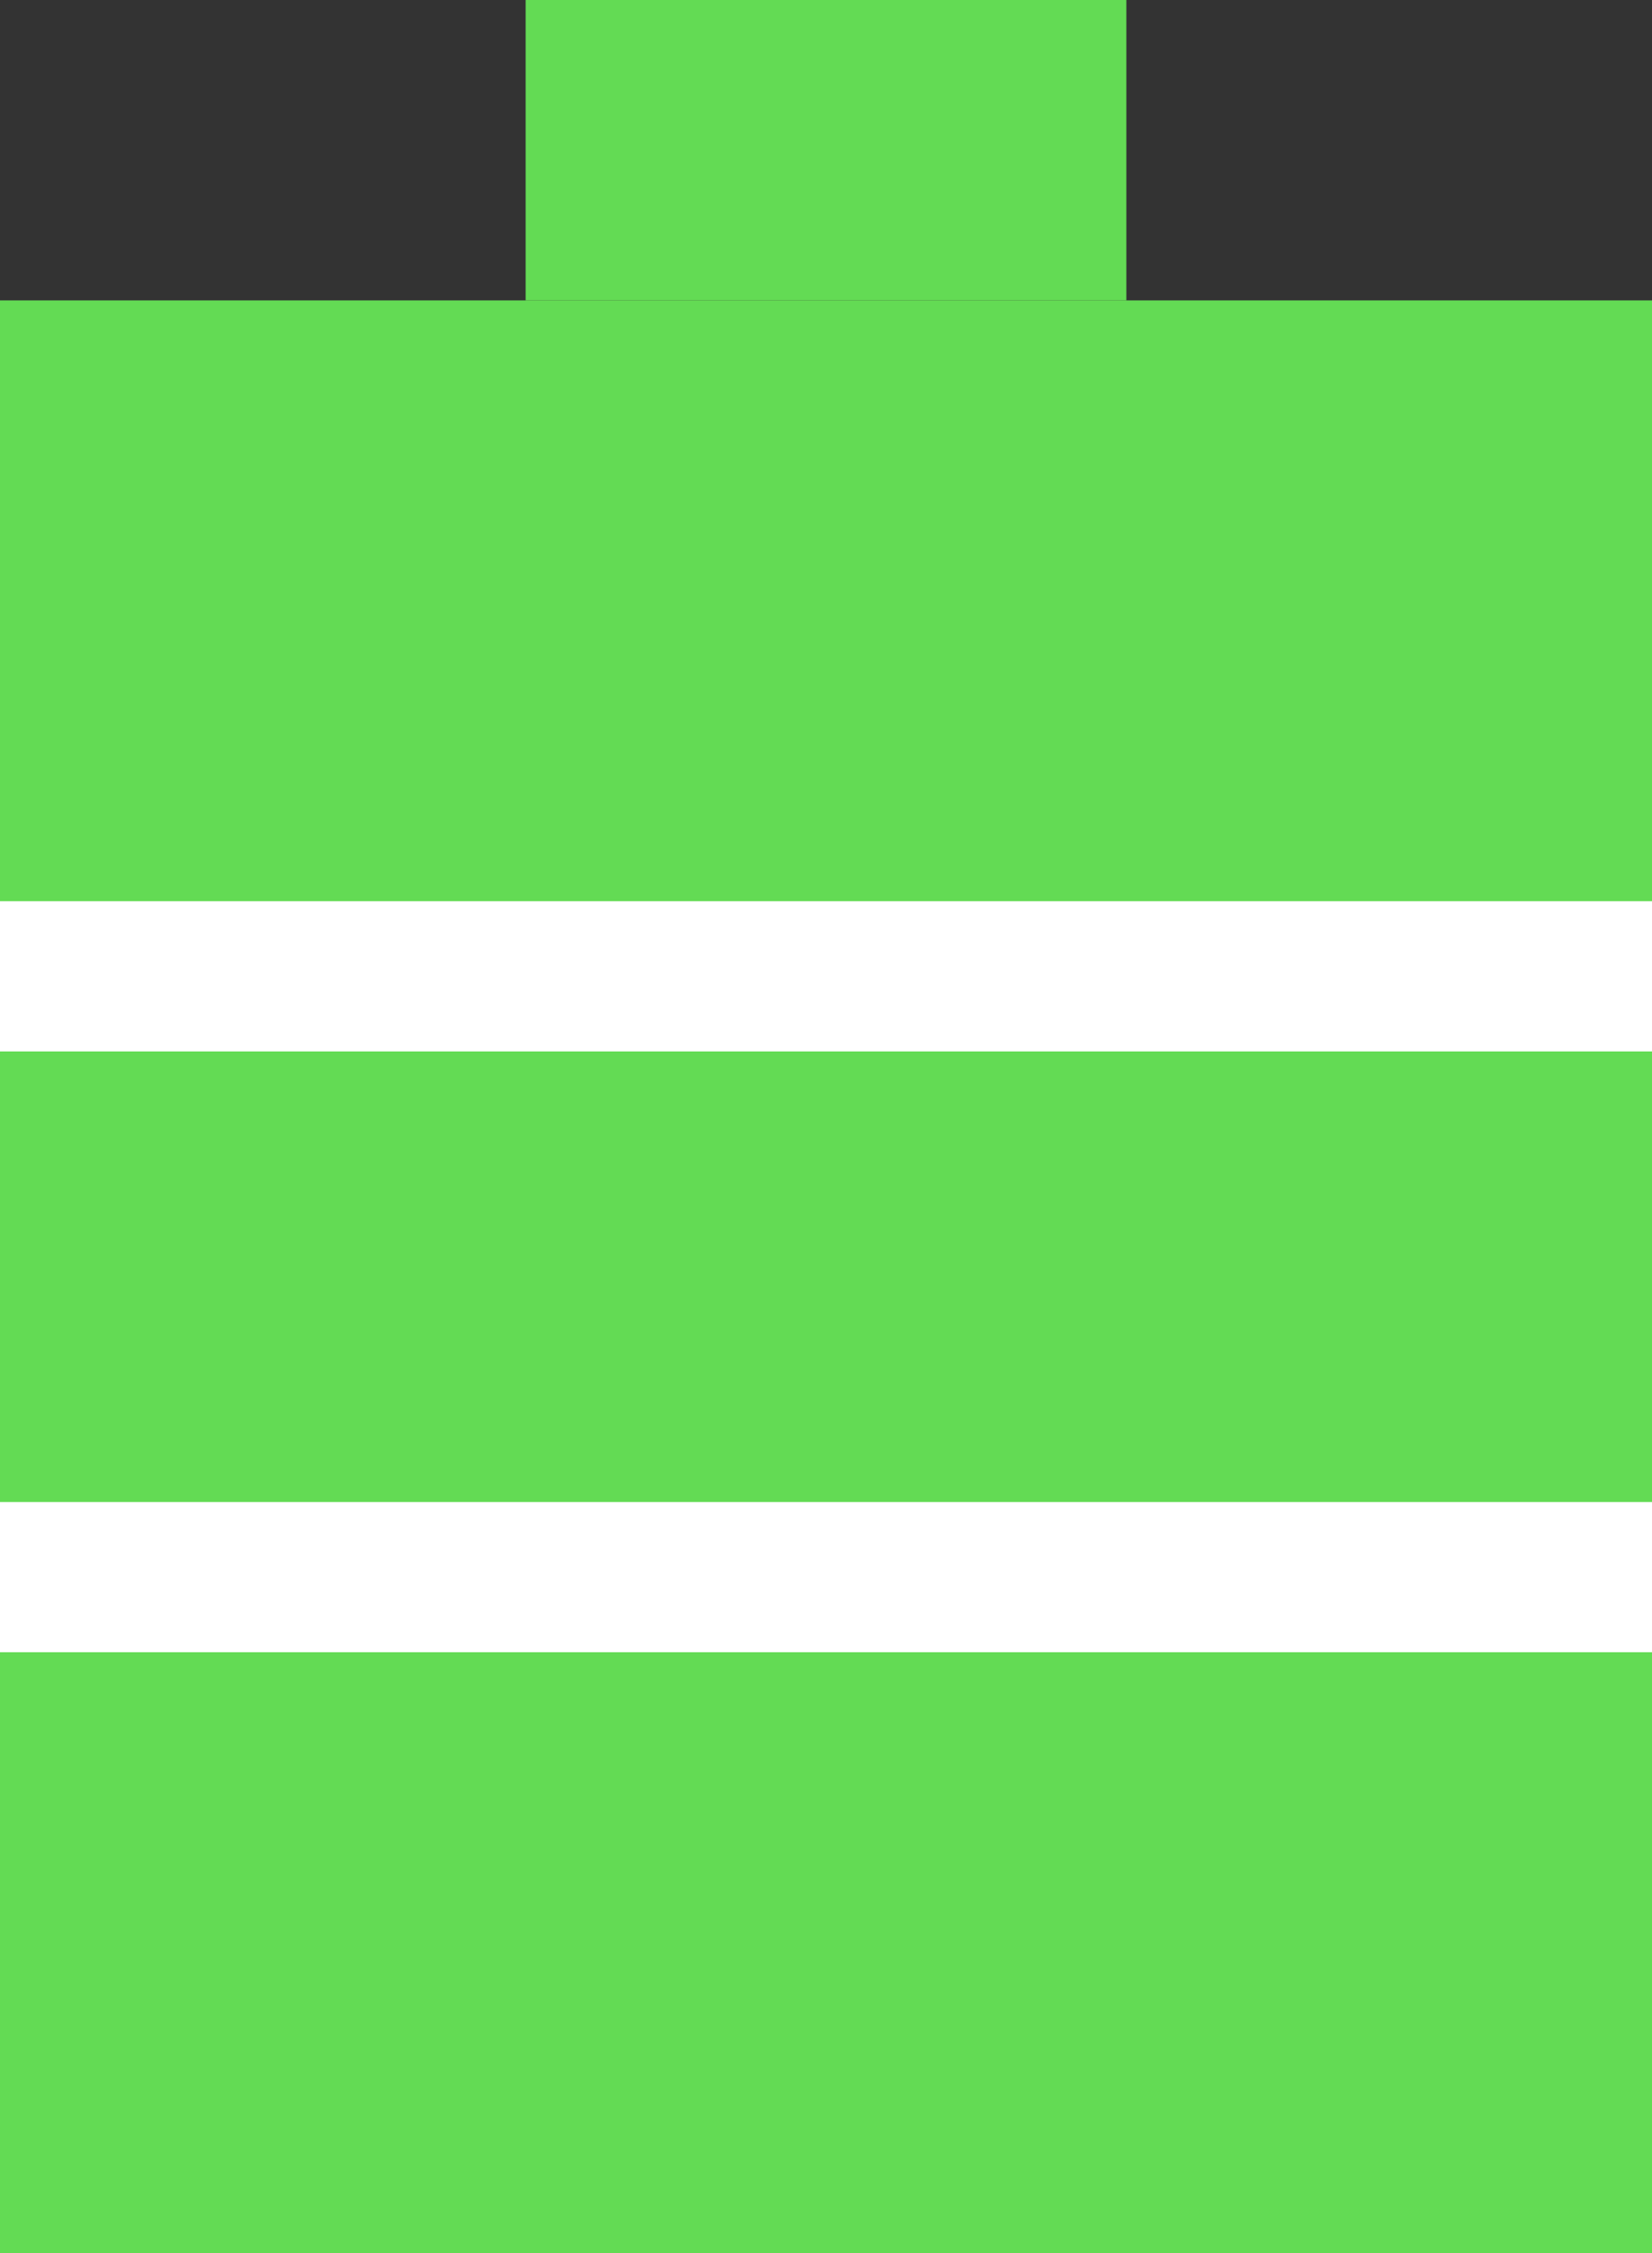
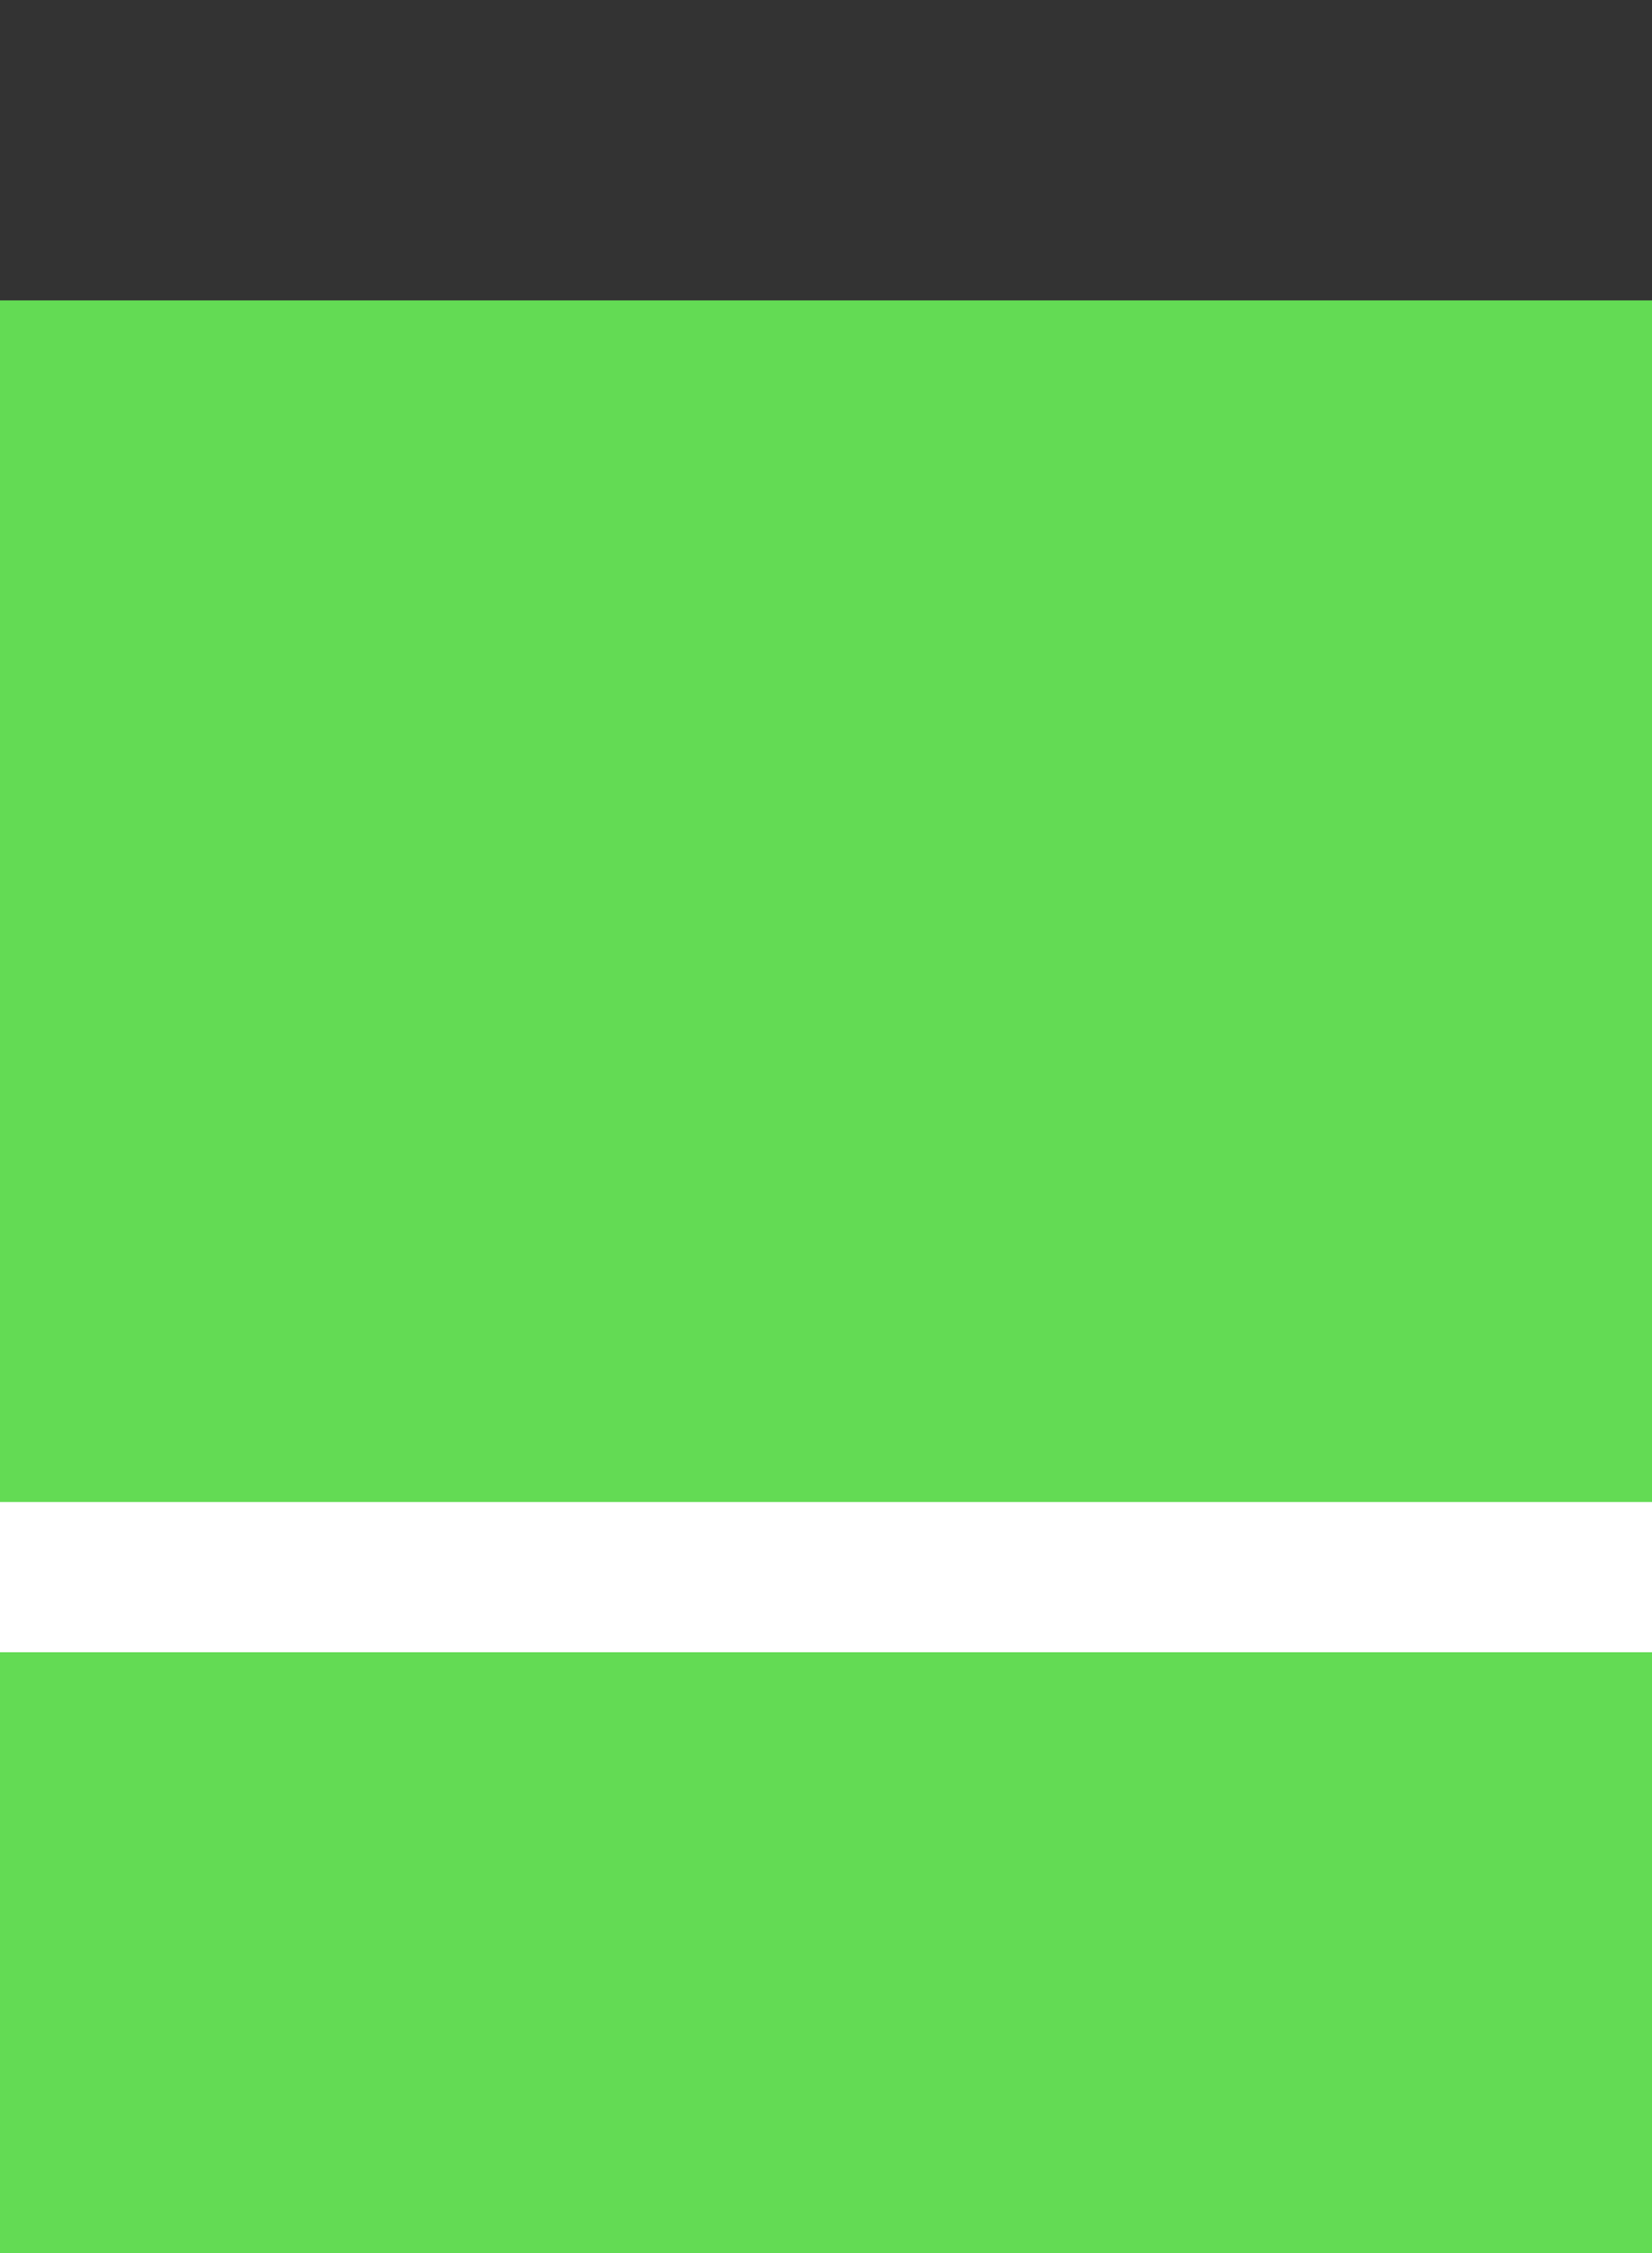
<svg xmlns="http://www.w3.org/2000/svg" width="33" height="45" viewBox="0 0 33 45" fill="none">
  <rect x="0" y="0" width="33" height="45" fill="#333333" stroke="none" />
  <rect y="6" width="33" height="39" fill="#63DB54" />
-   <rect x="10.5" width="12" height="6" fill="#63DB54" />
-   <rect y="18" width="33" height="3" fill="white" />
  <rect y="30" width="33" height="3" fill="white" />
</svg>